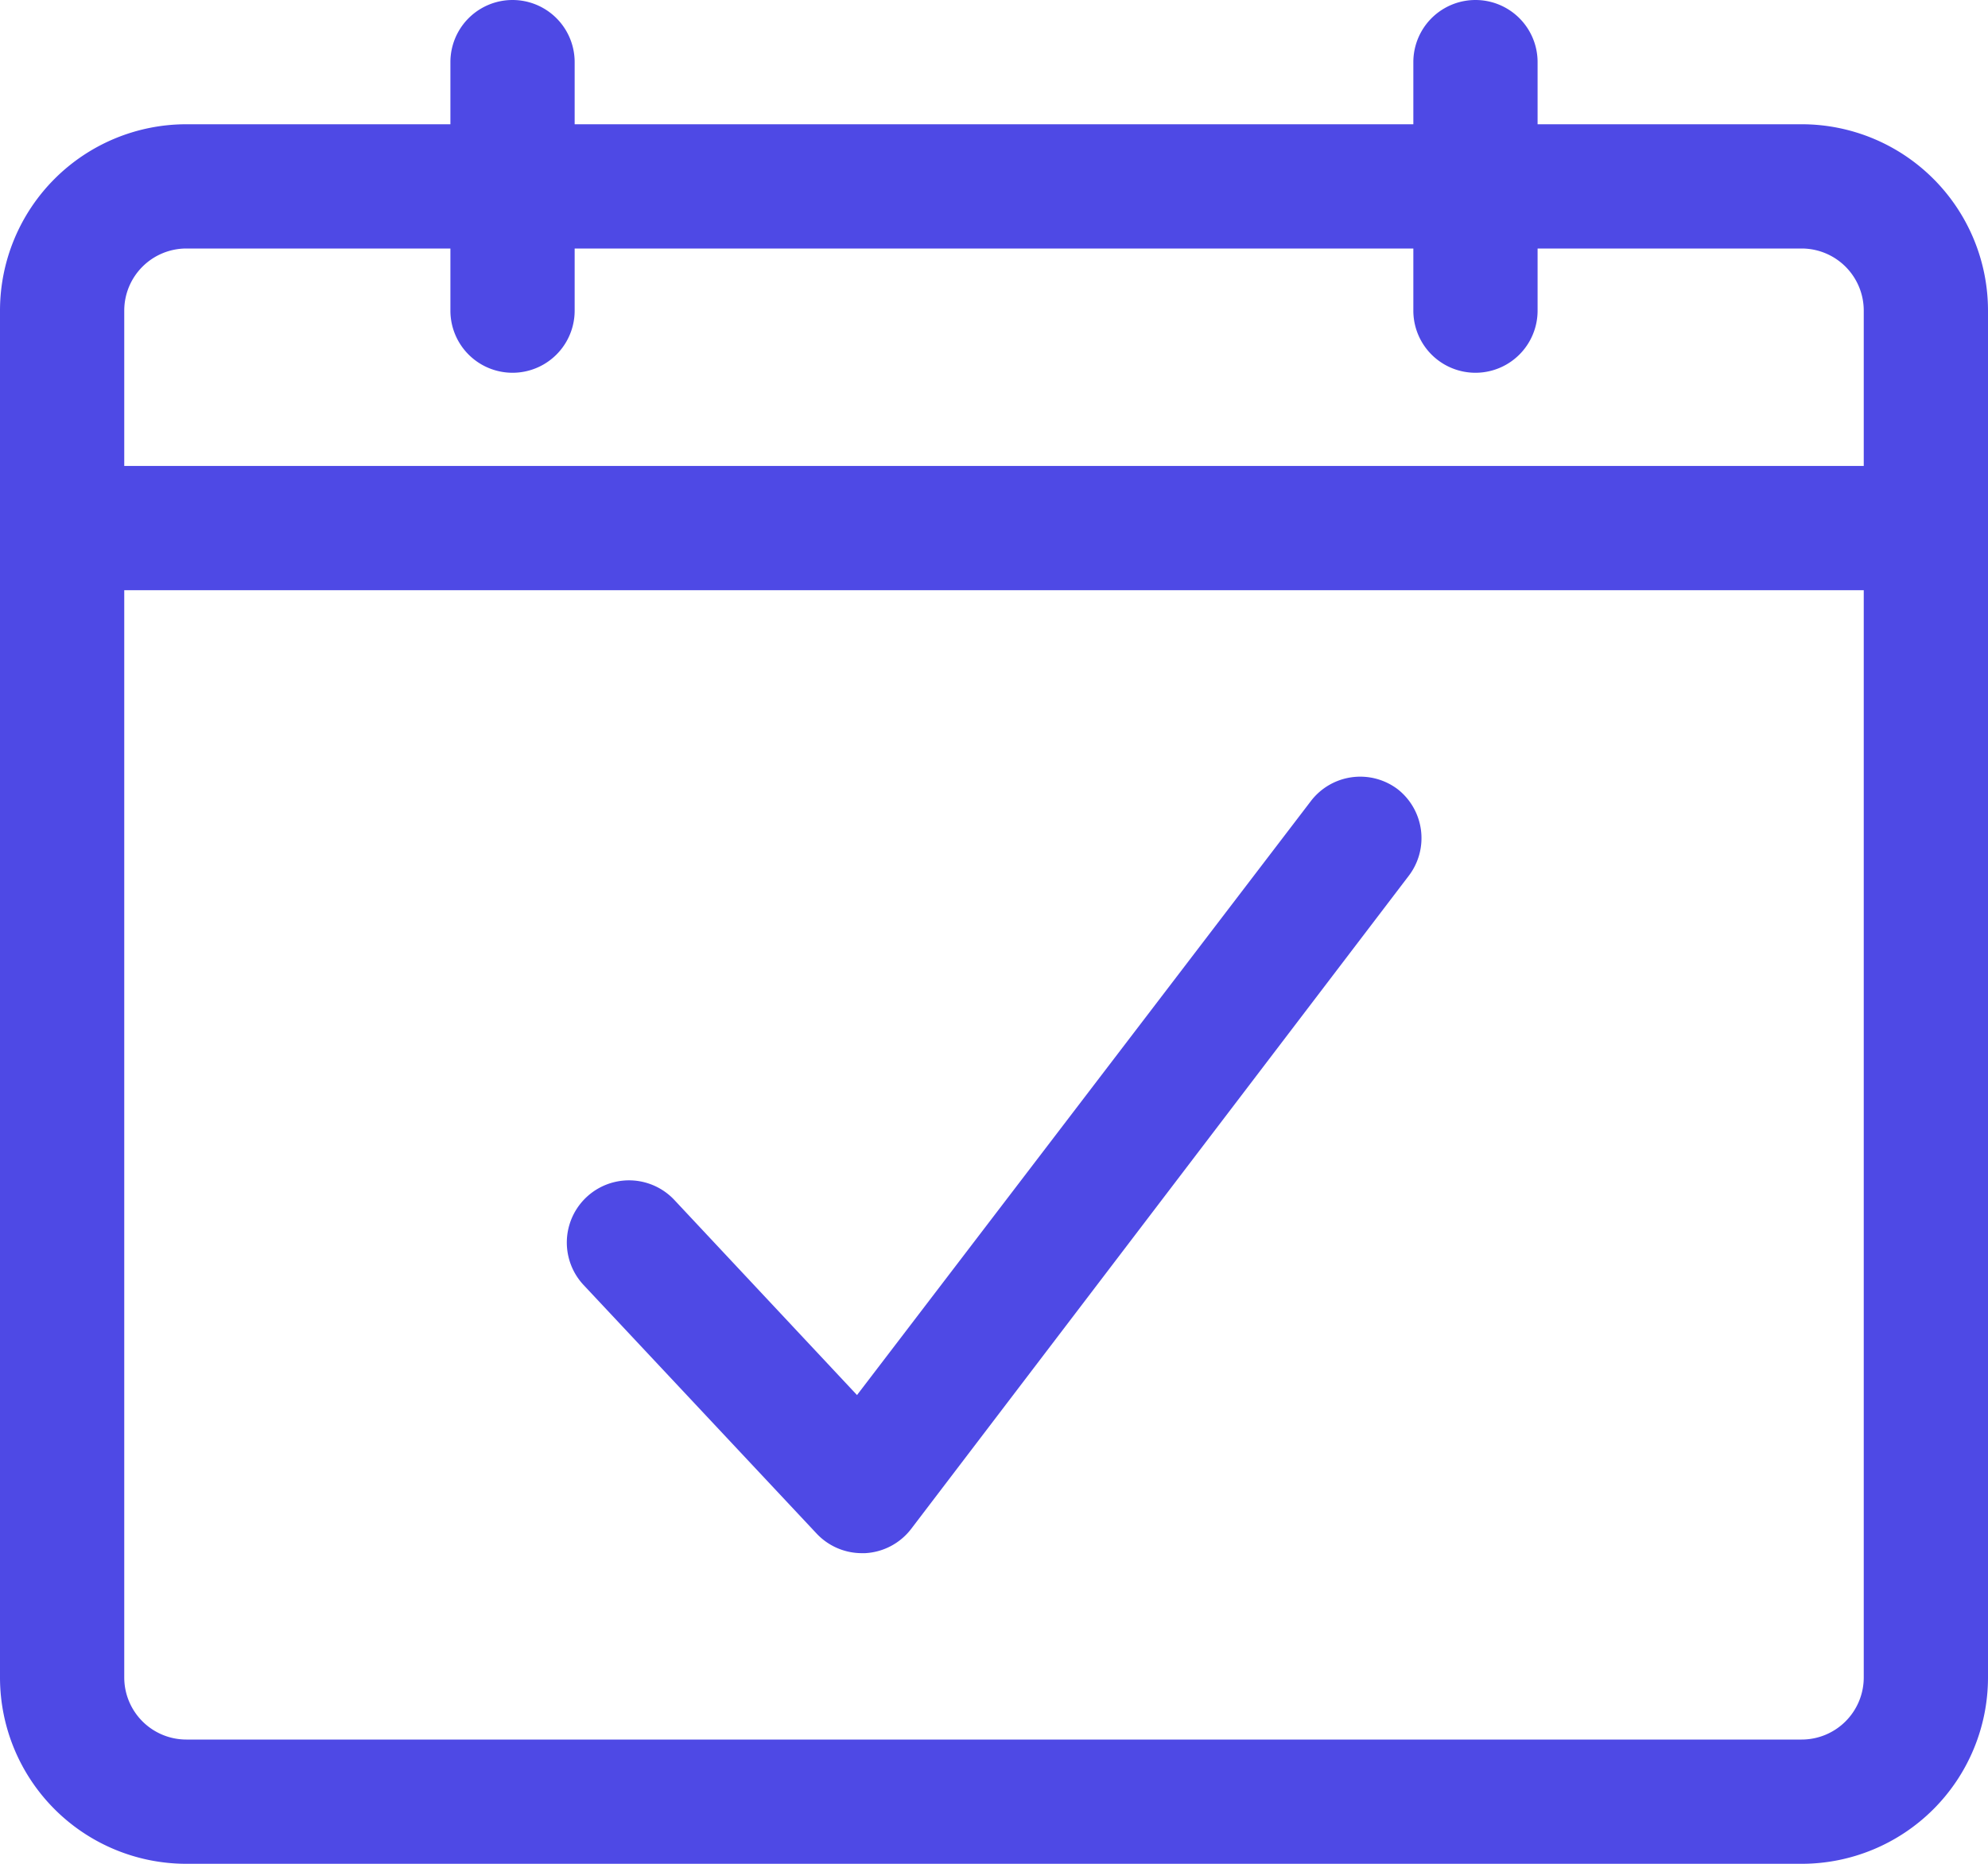
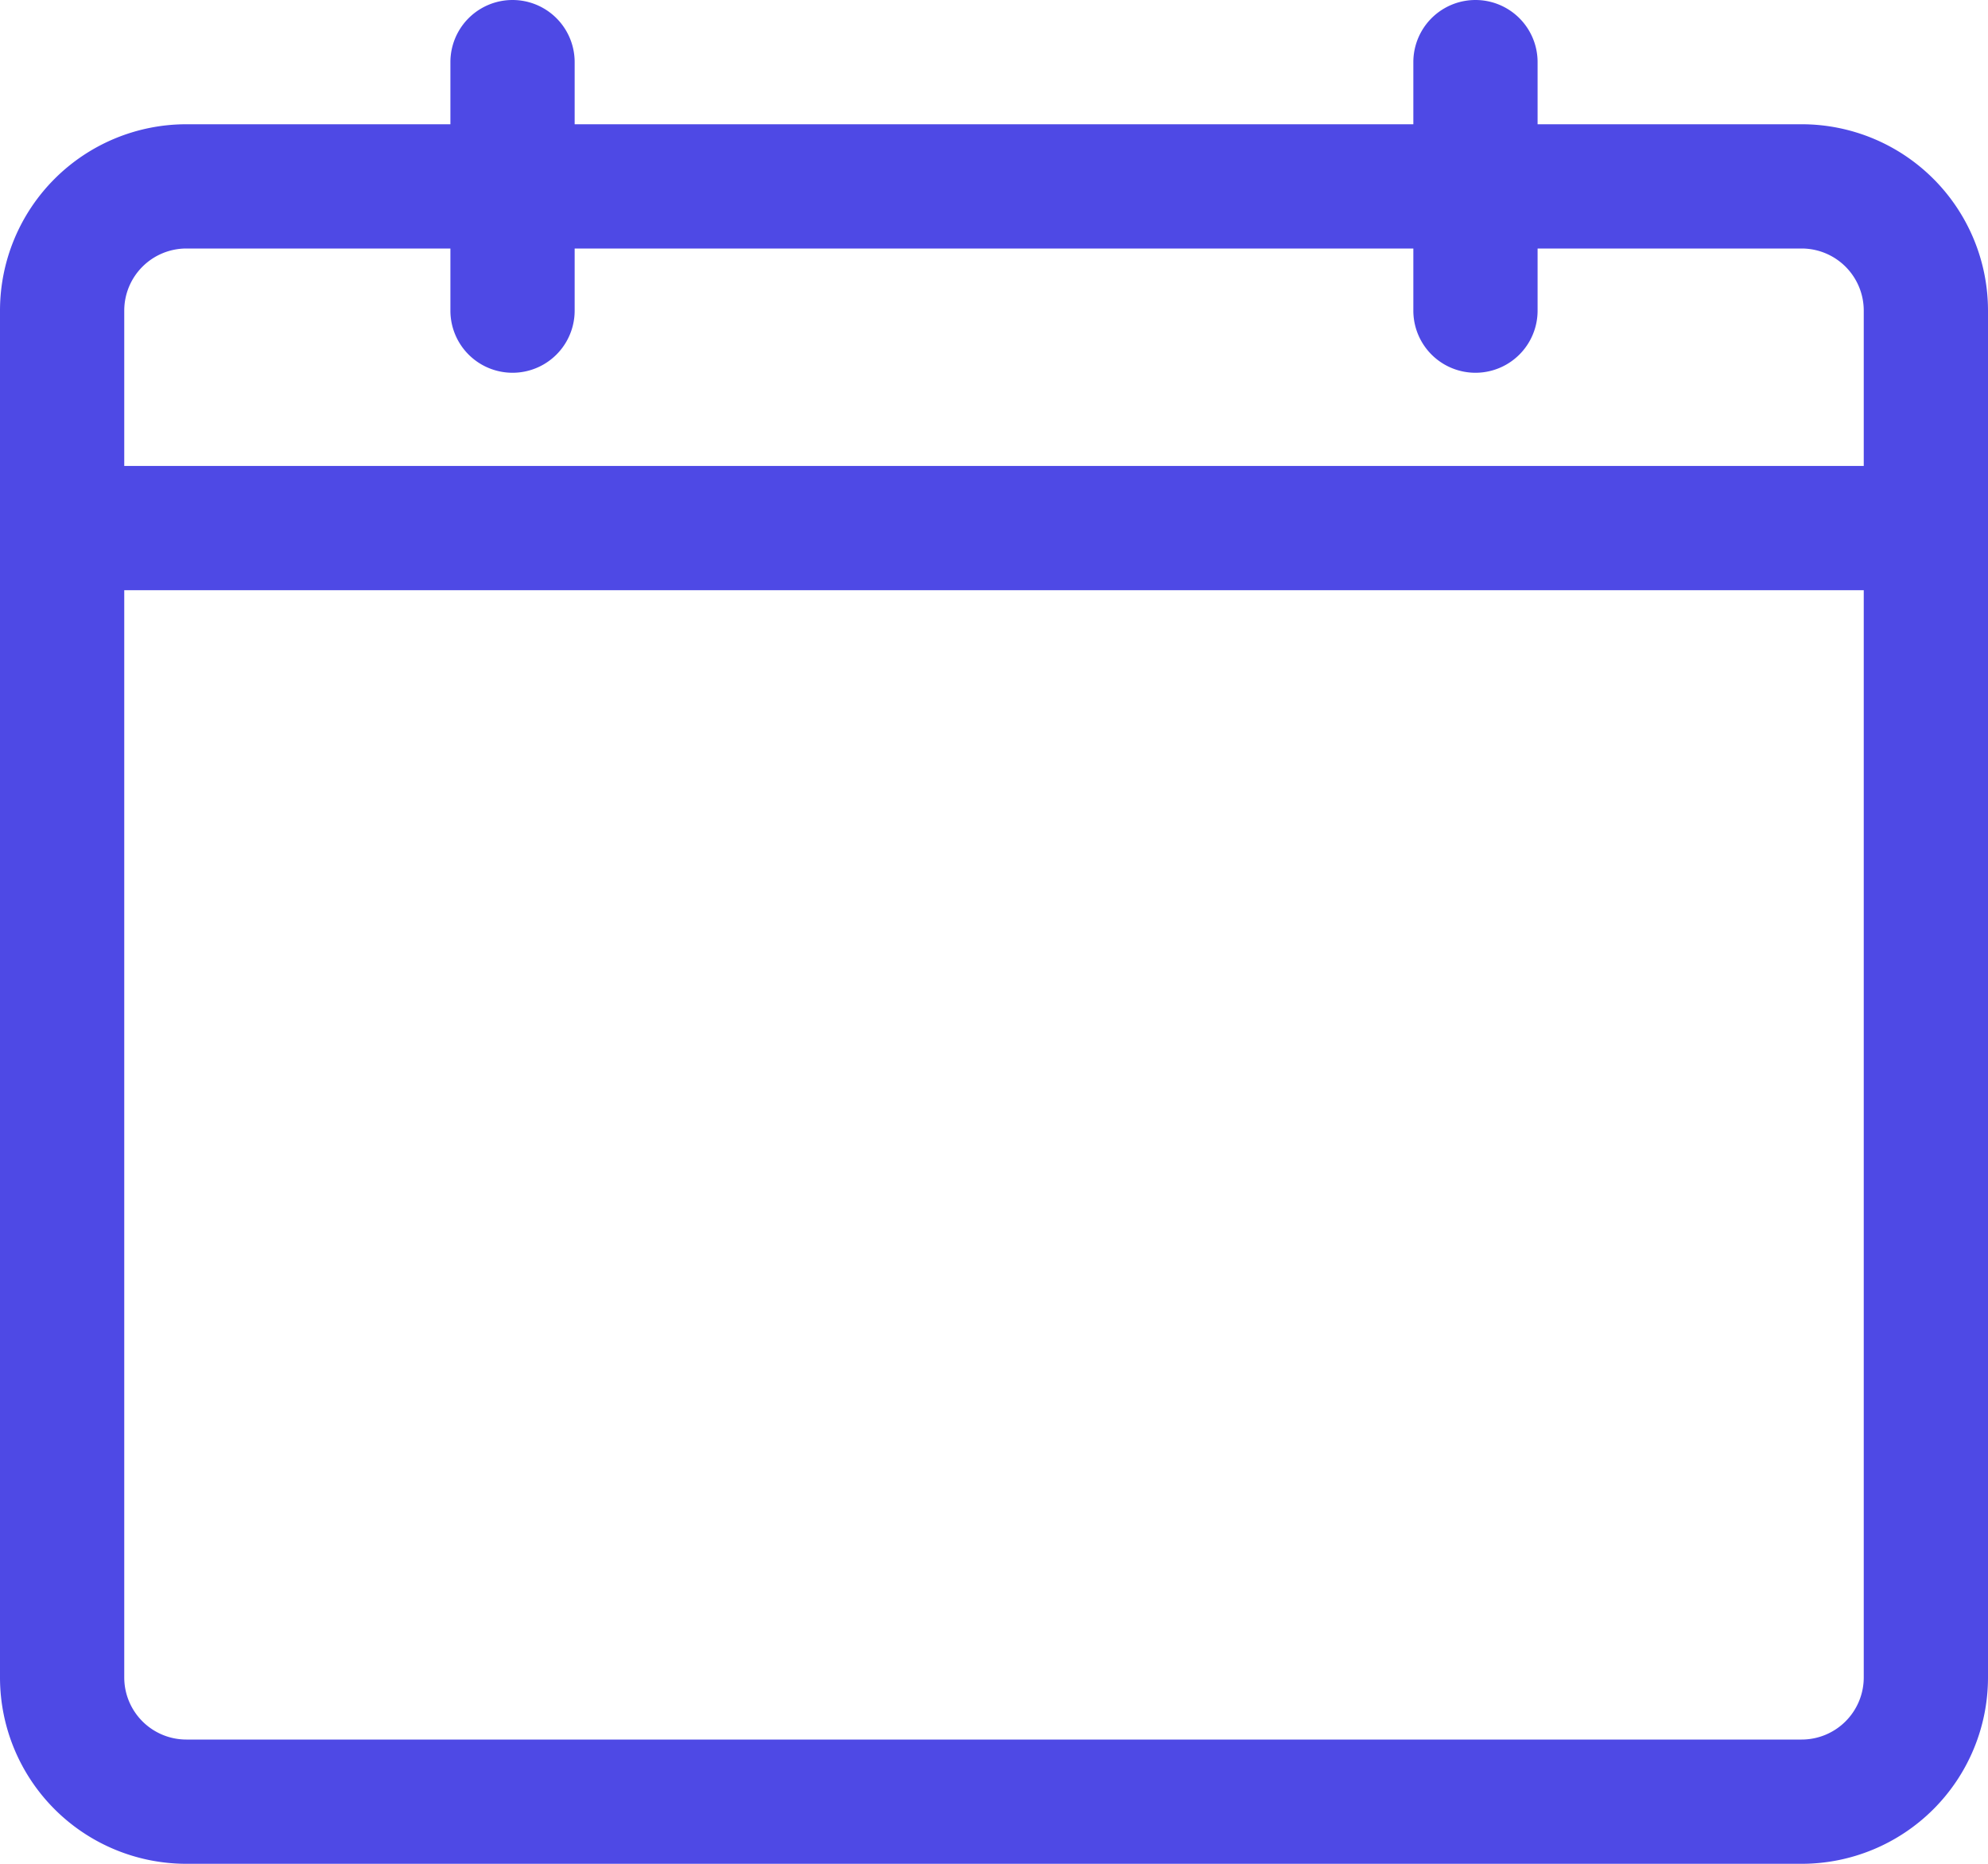
<svg xmlns="http://www.w3.org/2000/svg" width="64" height="60" viewBox="0 0 64 60">
  <g id="Scheduling_System" data-name="Scheduling System" transform="translate(0 -2)">
    <path id="Path_1" data-name="Path 1" d="M58,6H49.5V4a2,2,0,0,0-4,0V6h-27V4a2,2,0,0,0-4,0V6H6a6,6,0,0,0-6,6V56a6,6,0,0,0,6,6H58a6,6,0,0,0,6-6V12A6,6,0,0,0,58,6ZM6,10h8.5v2a2,2,0,0,0,4,0V10h27v2a2,2,0,0,0,4,0V10H58a2,2,0,0,1,2,2v5H4V12a2,2,0,0,1,2-2ZM58,58H6a2,2,0,0,1-2-2V21H60V56A2,2,0,0,1,58,58Z" fill="#4e49e5" />
-     <path id="Path_2" data-name="Path 2" d="M45,27.41a2,2,0,0,0-2.8.38L27.59,46.91l-5.88-6.28a2,2,0,0,0-2.92,2.74l7.5,8a2,2,0,0,0,1.46.63h.1a2,2,0,0,0,1.49-.79l16-21a2,2,0,0,0-.34-2.8Z" fill="#4e49e5" />
  </g>
</svg>